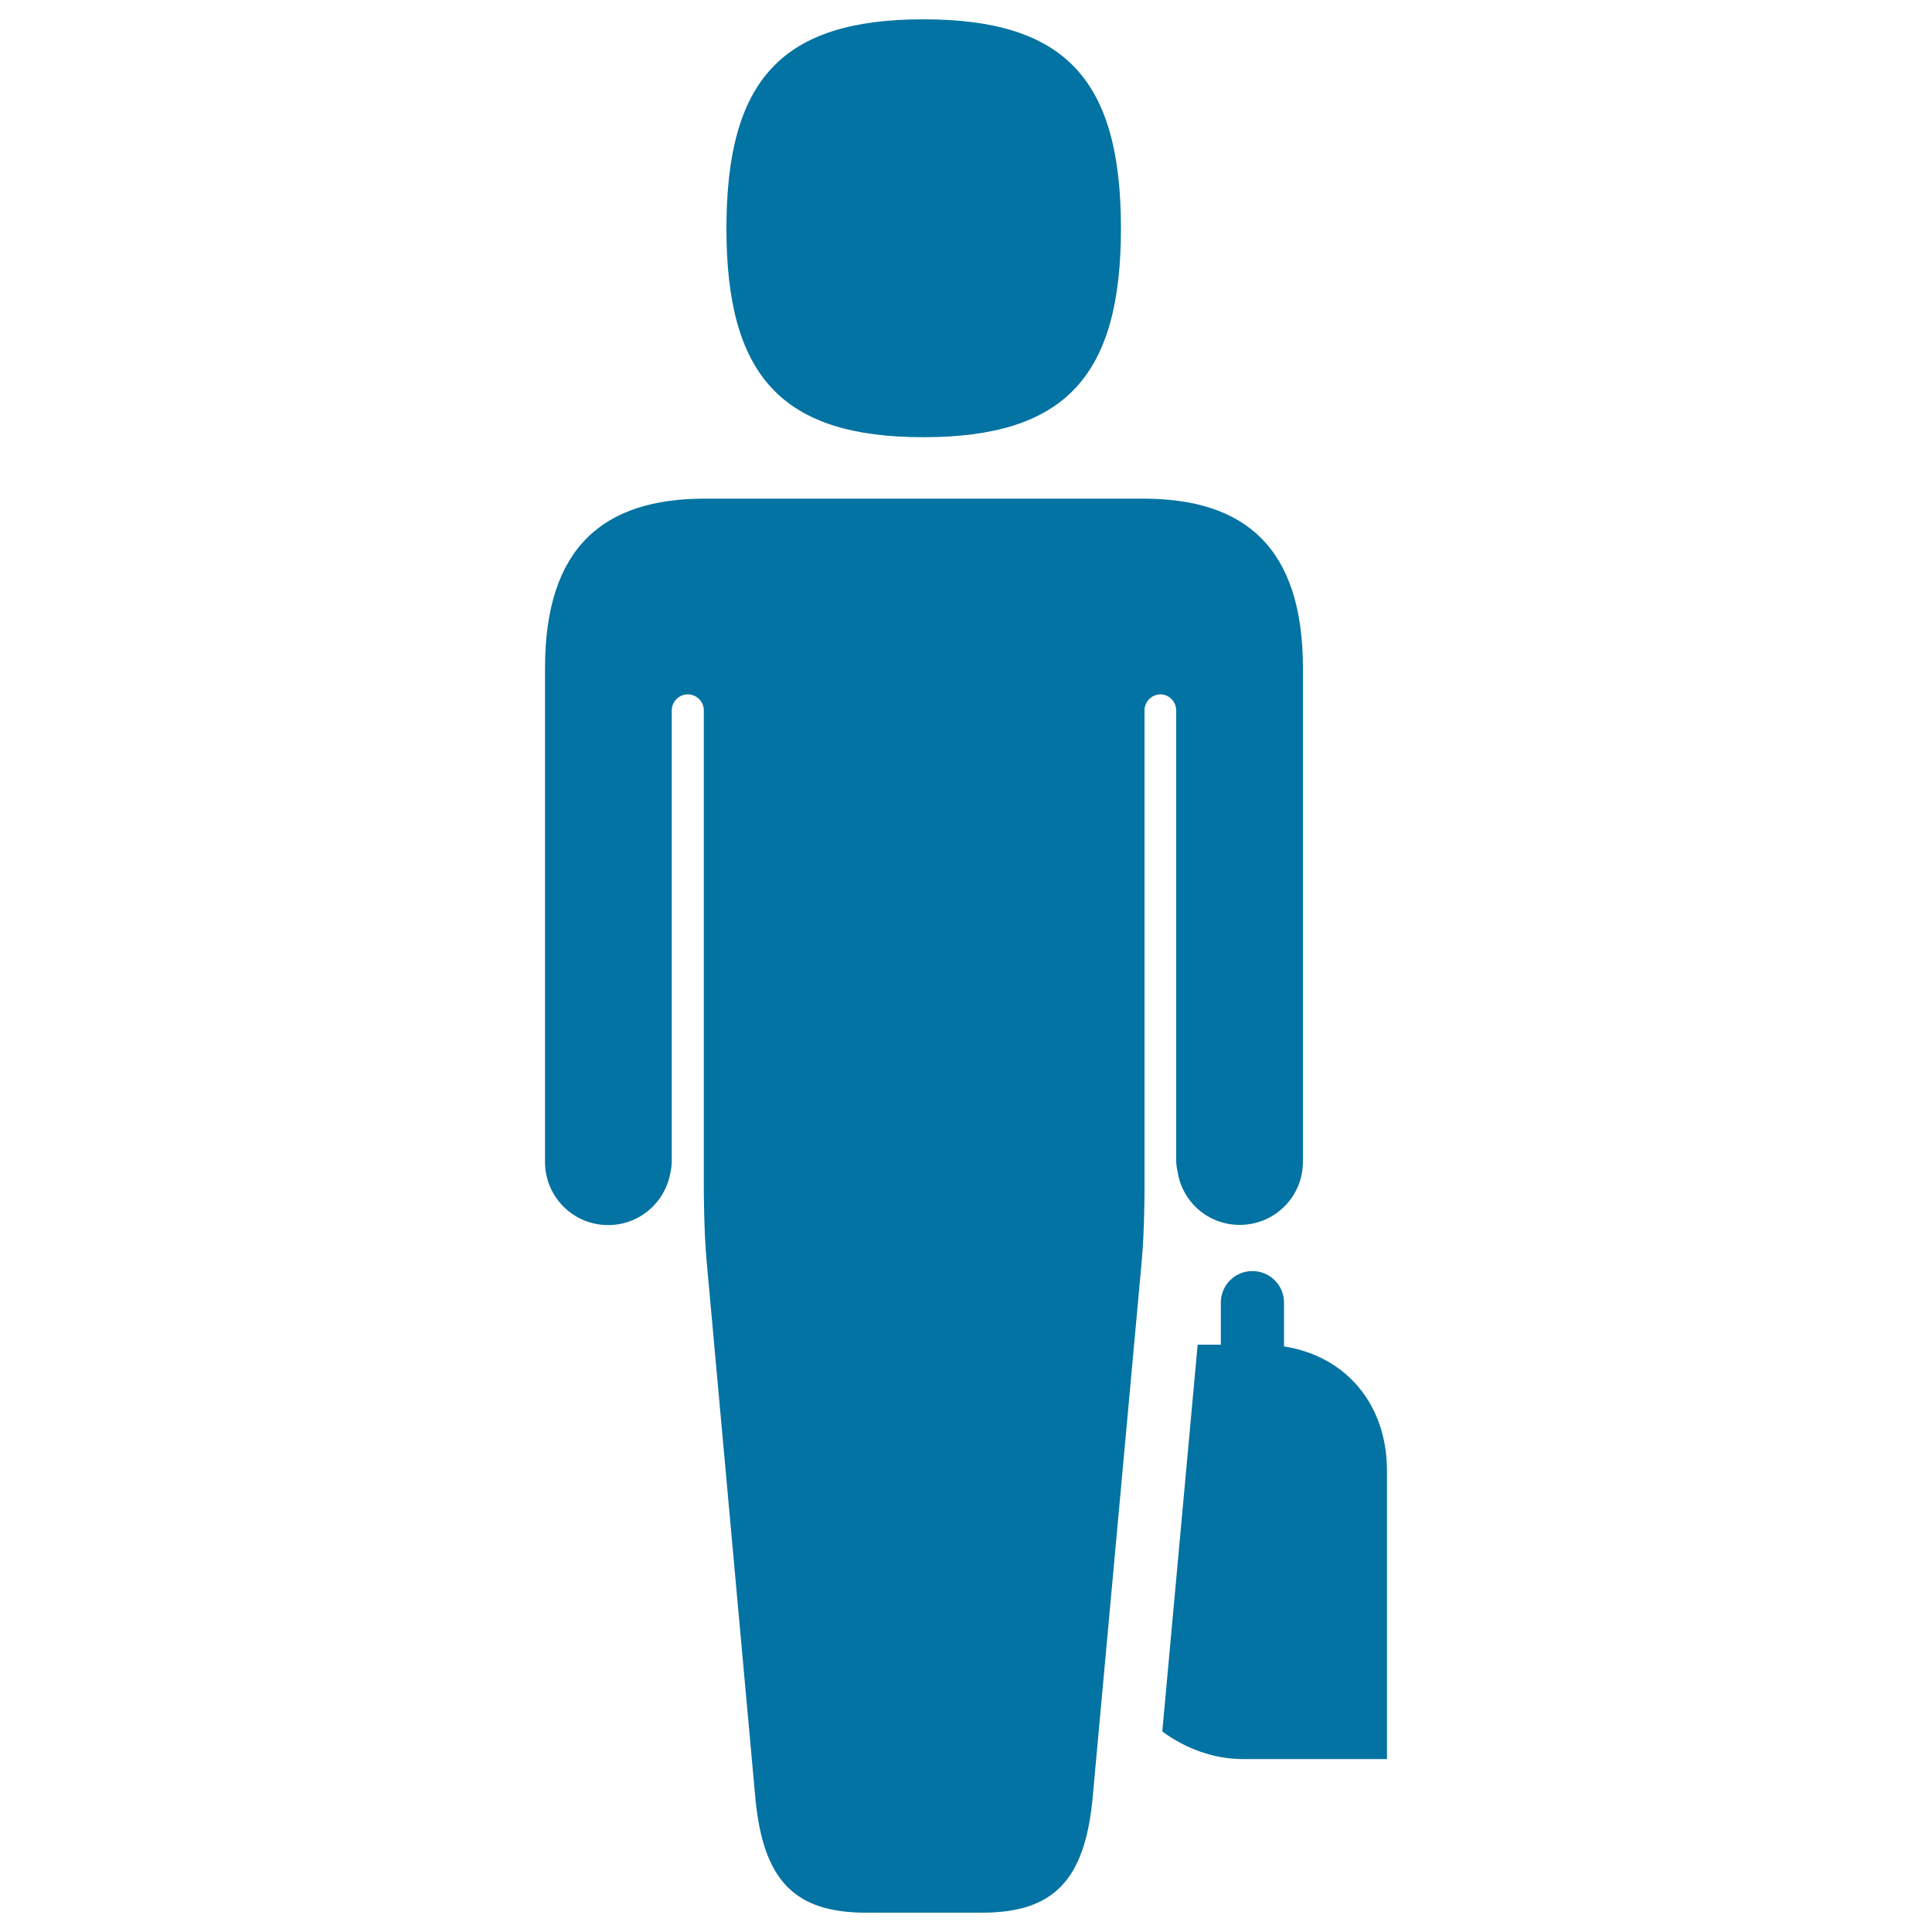
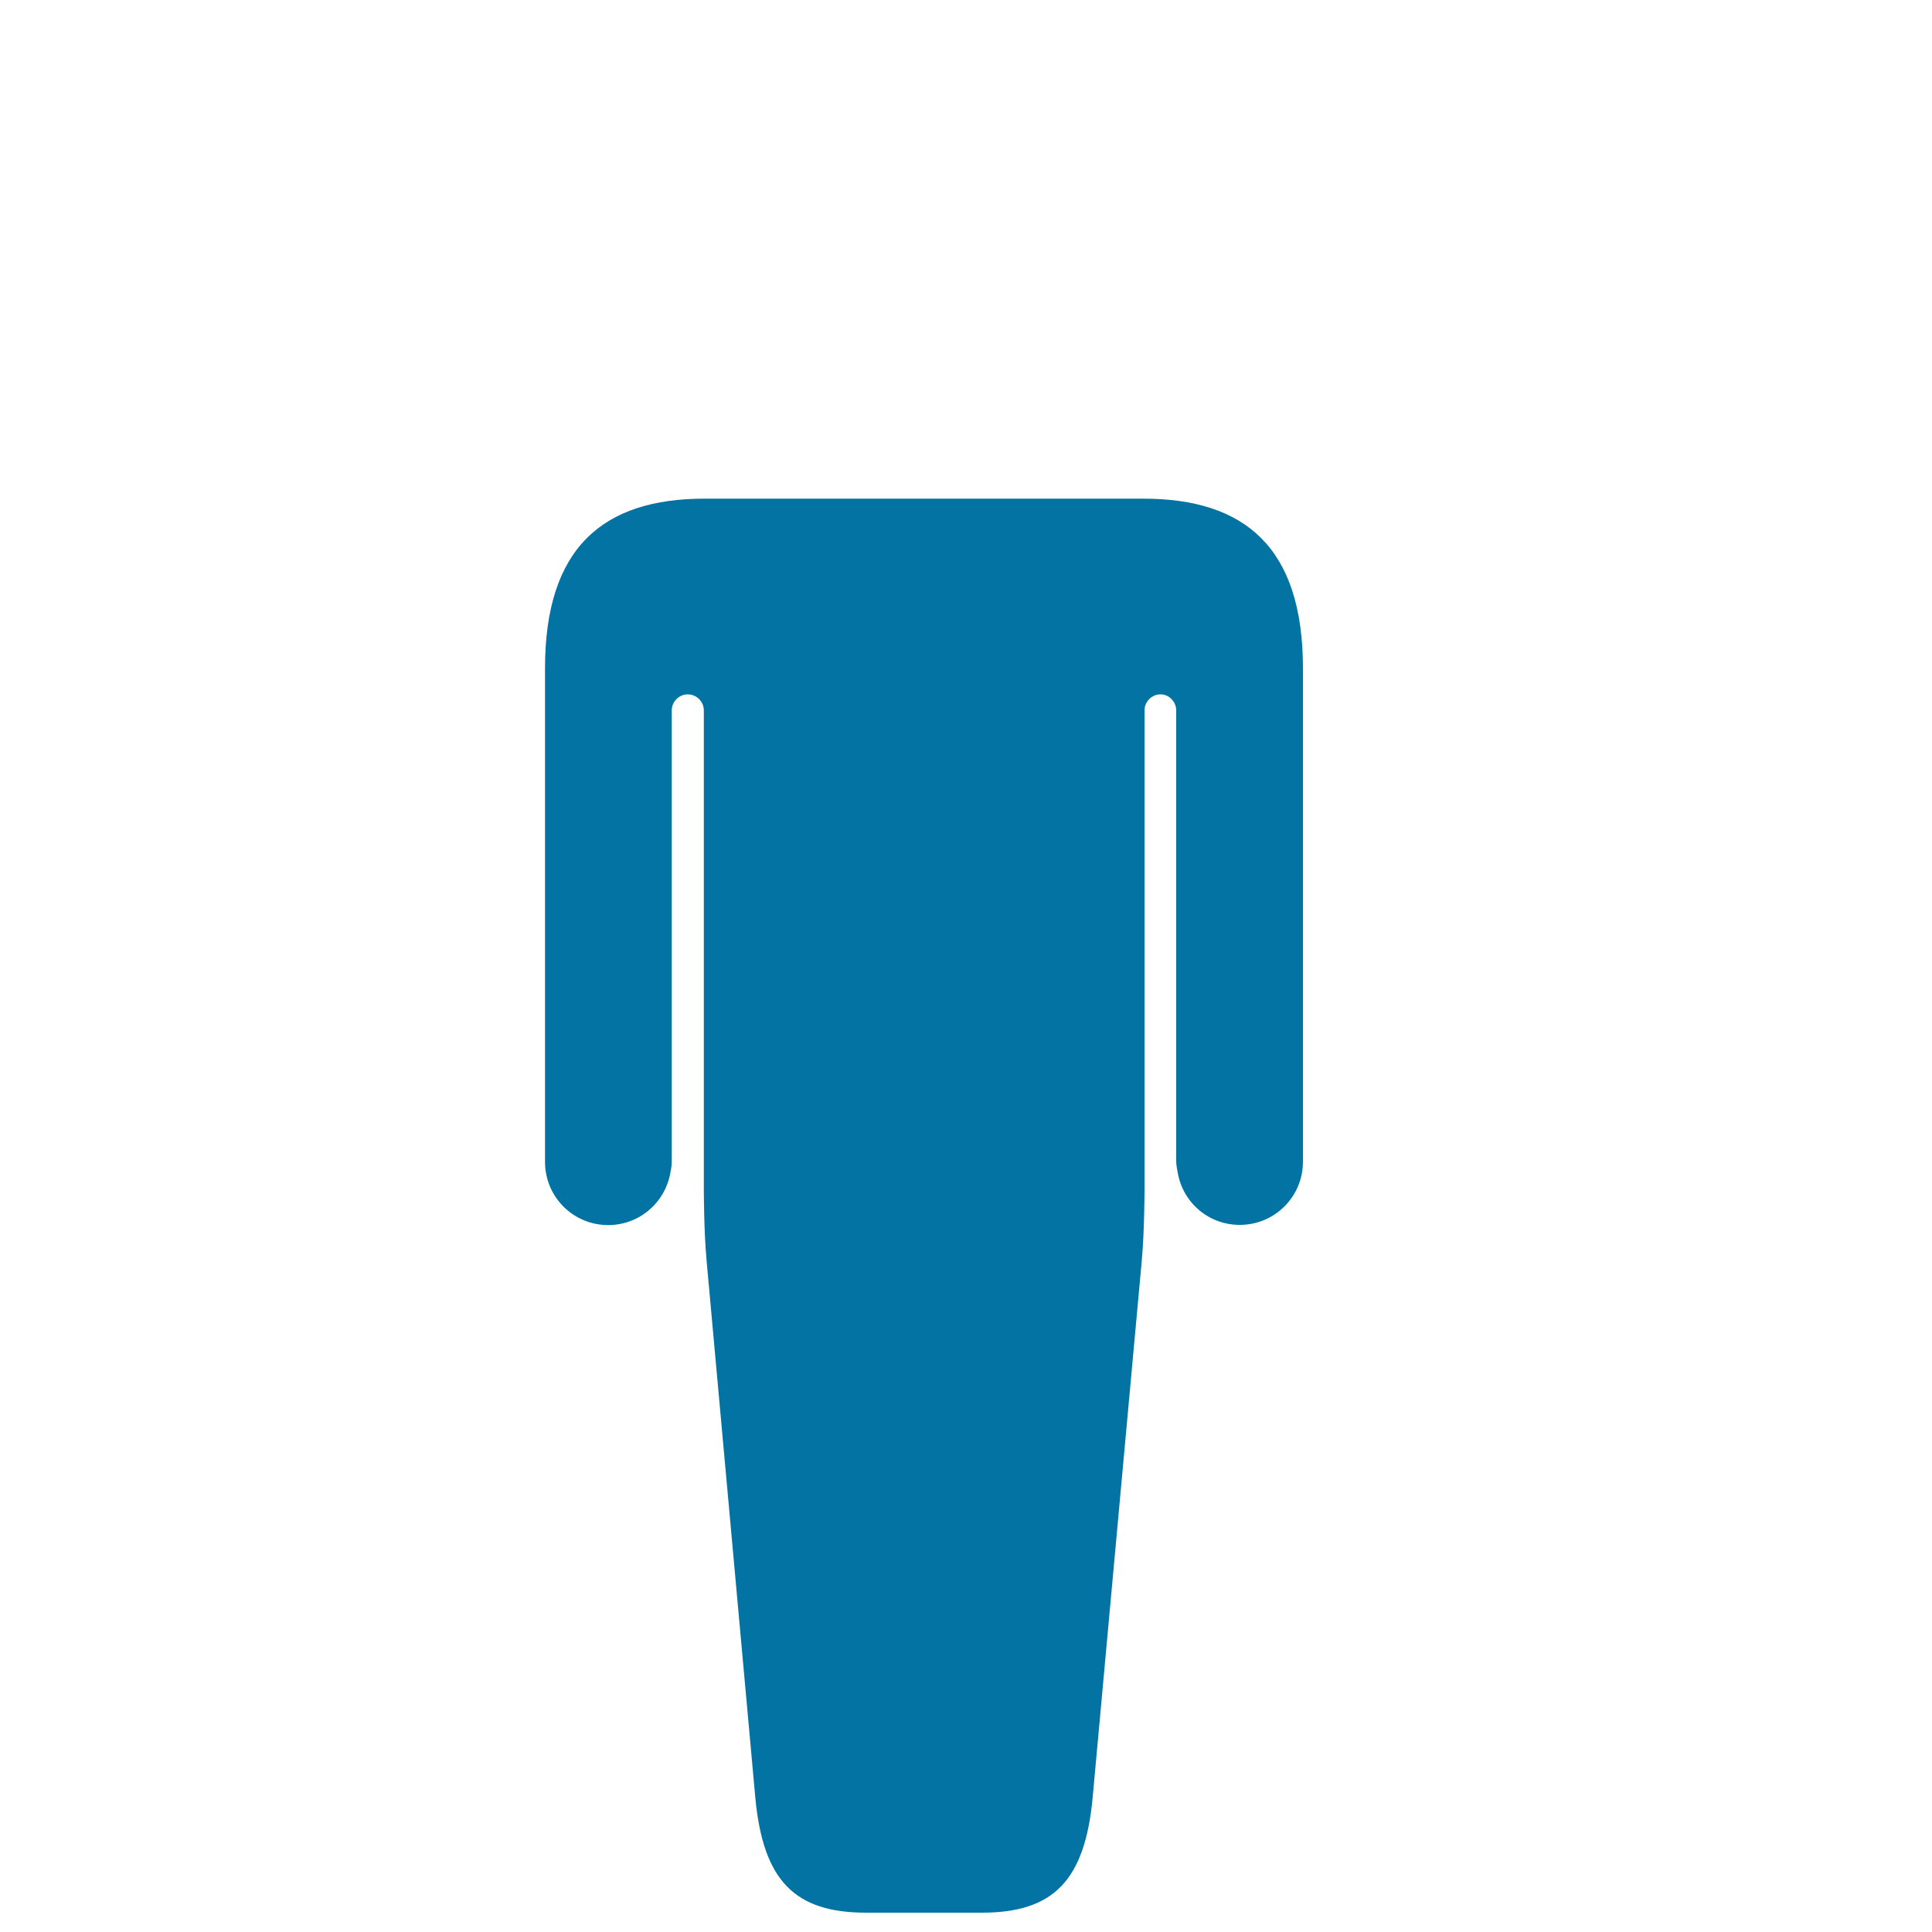
<svg xmlns="http://www.w3.org/2000/svg" viewBox="0 0 1000 1000" style="fill:#0273a2">
  <title>Business Travel SVG icon</title>
-   <path d="M477.9,226.3c73.2,0,102.3-31.4,102.3-108.1C580.2,40.9,551.1,10,477.9,10C405,10,376,40.9,376,118.3C376,194.9,405,226.3,477.9,226.3z" />
  <path d="M608.8,367.7v233c0,2,0.3,3.9,0.7,5.7c2.4,15.7,15.8,27.6,32.2,27.6c18.1,0,32.7-14.6,32.7-32.7v-0.7V425v-67.9v-11.2c0-62.5-30-87.8-82.7-87.8H478.2H364.7c-52.5,0-82.6,25.3-82.6,87.8v11.2v67.8v61v114.7v0.8c0,18.1,14.6,32.7,32.7,32.7c16.4,0,29.8-12,32.3-27.7c0.4-1.8,0.6-3.7,0.6-5.7V367.7c0-4.5,3.7-8.3,8.3-8.3c4.5,0,8.3,3.7,8.3,8.3v247.6c0,0,0,21.8,1.4,36.7c0,0,0,0.1,0,0.1c0,0.1,0,0.1,0,0.1L391,931c4.1,42.5,20.4,59,57.3,59h30h29.9c36.9,0,53.2-16.5,57.3-59l25.5-278.7v-0.1c0-0.1,0-0.1,0-0.1c1.4-15,1.4-36.7,1.4-36.7V367.7c0-4.5,3.7-8.3,8.3-8.3C605.1,359.4,608.8,363.2,608.8,367.7z" />
-   <path d="M664.6,696.9v-22.7c0-9-7.3-16.3-16.4-16.3c-9,0-16.3,7.3-16.3,16.3V696h-12l-18.3,200.2c12.1,8.9,26.7,14.3,41.7,14.3h74.6V761.3C717.9,726.8,696.6,701.9,664.6,696.9z" />
</svg>